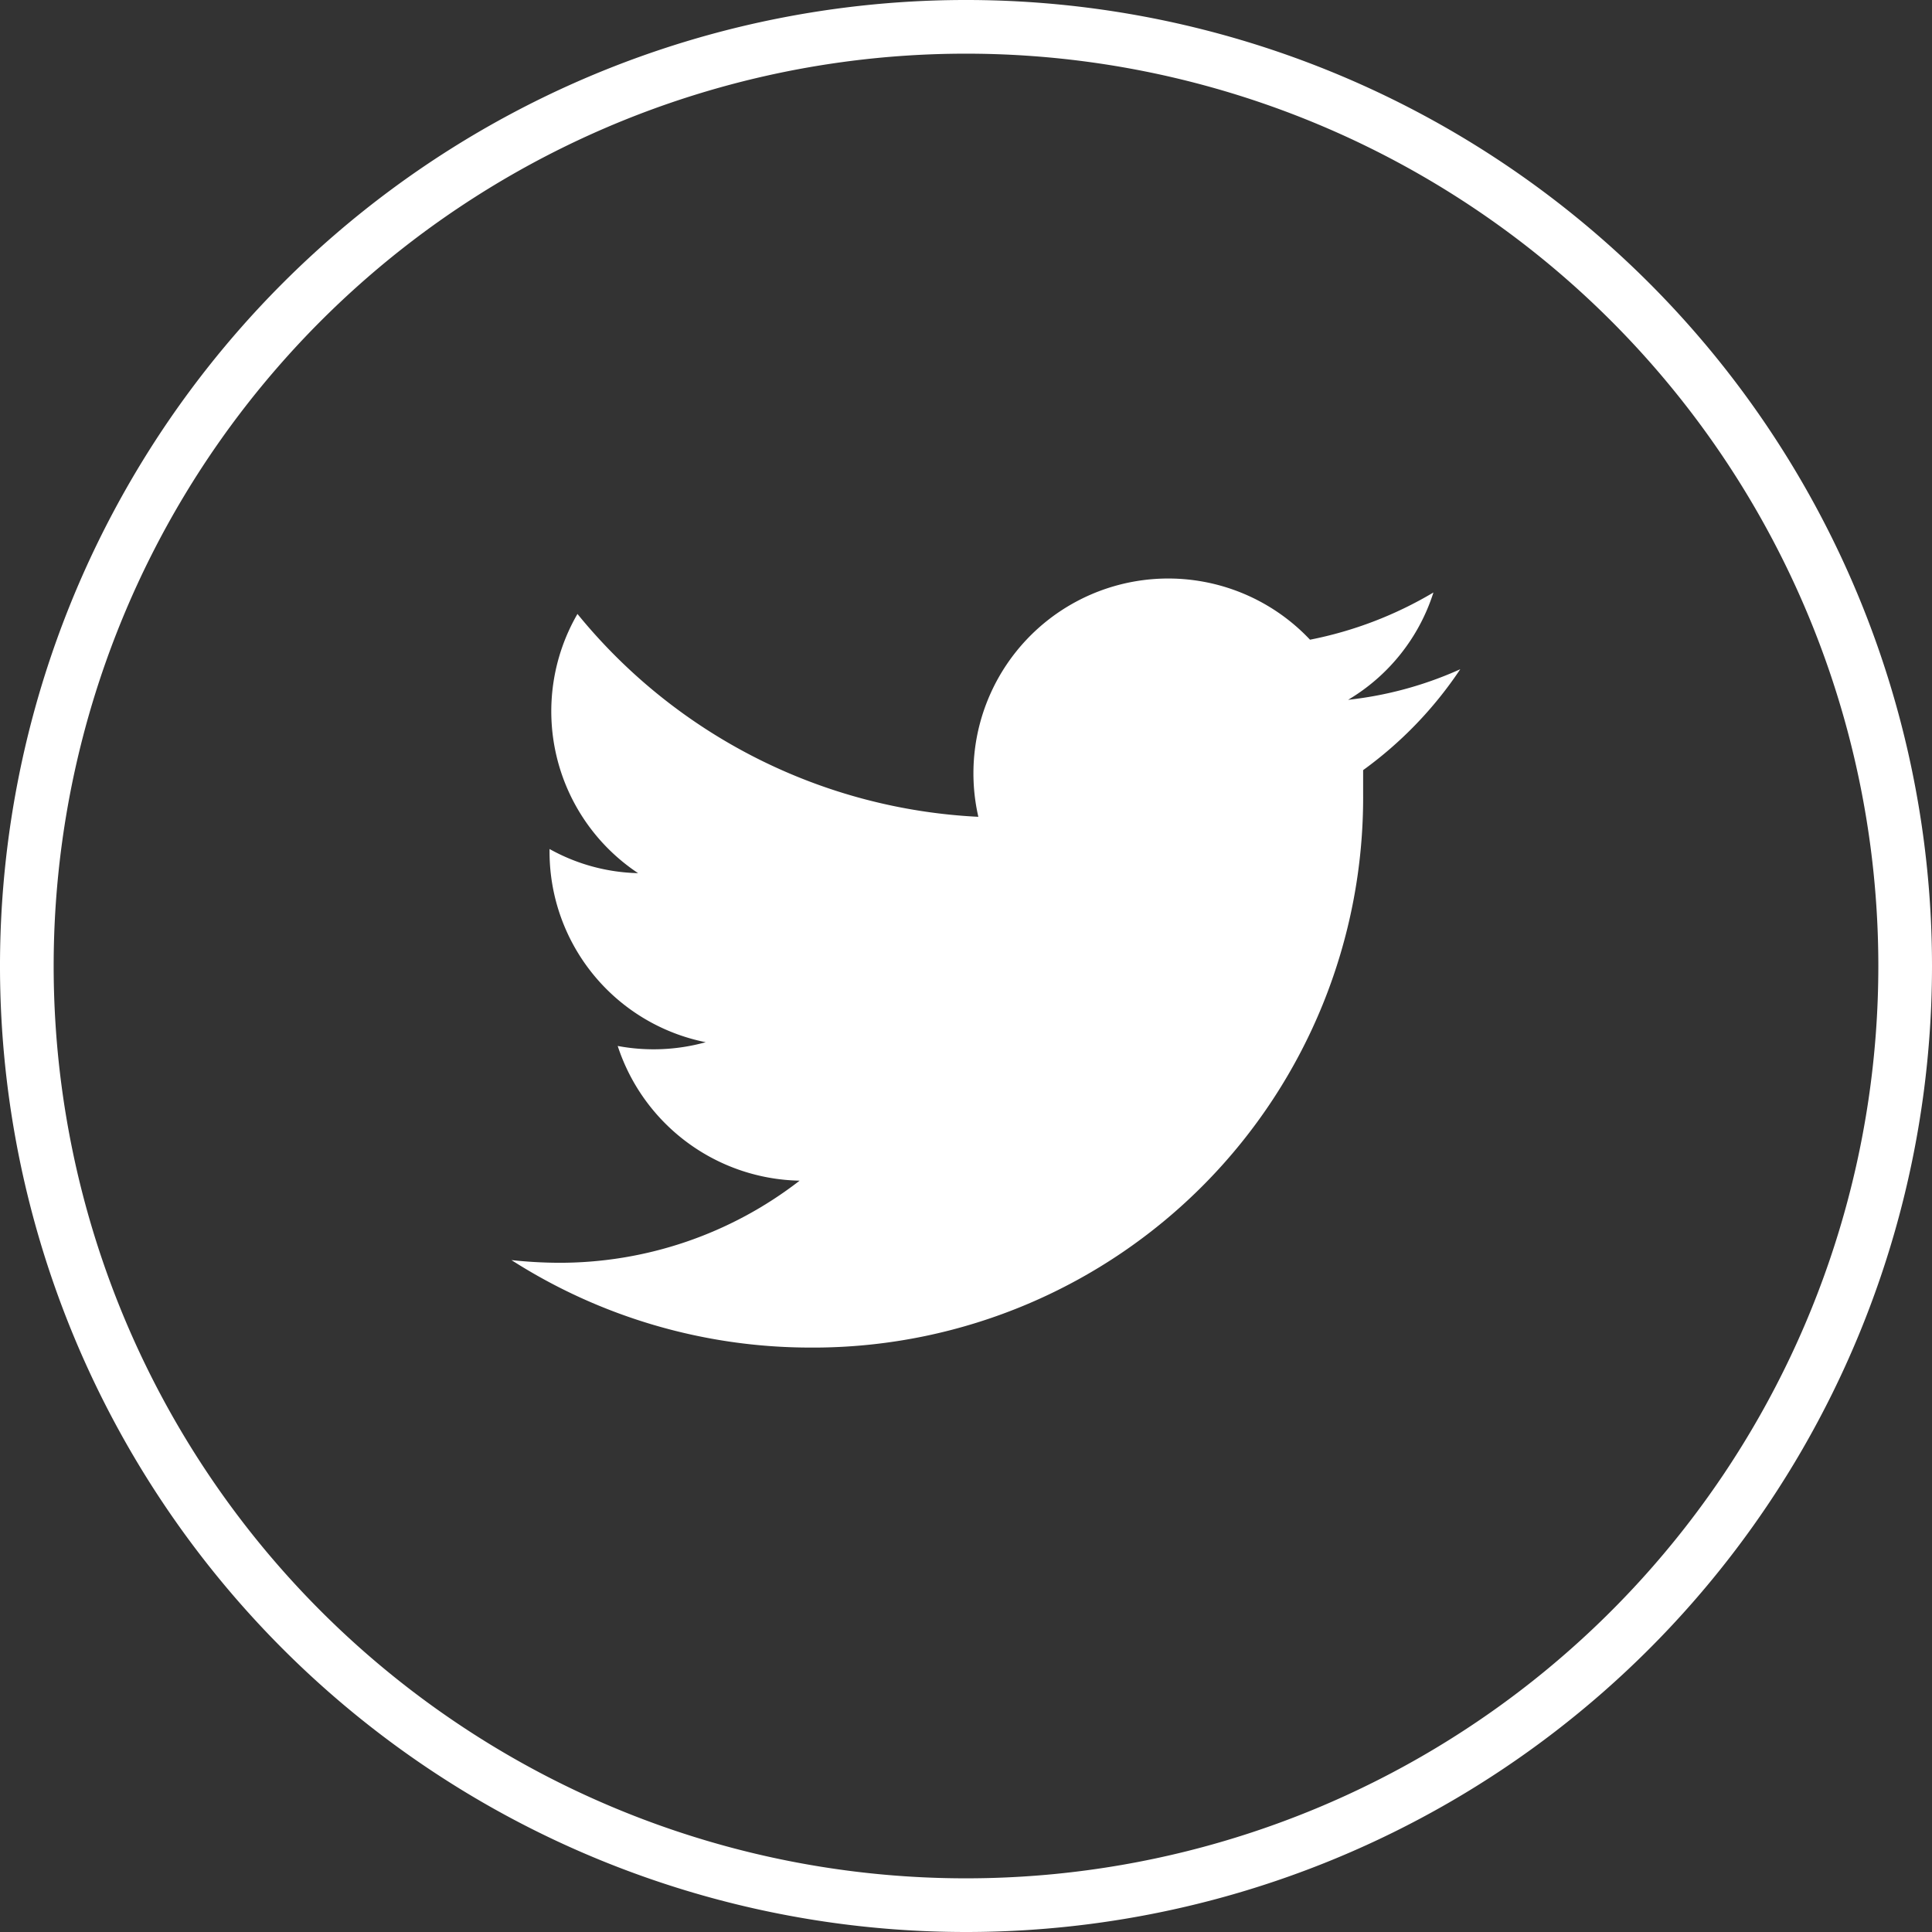
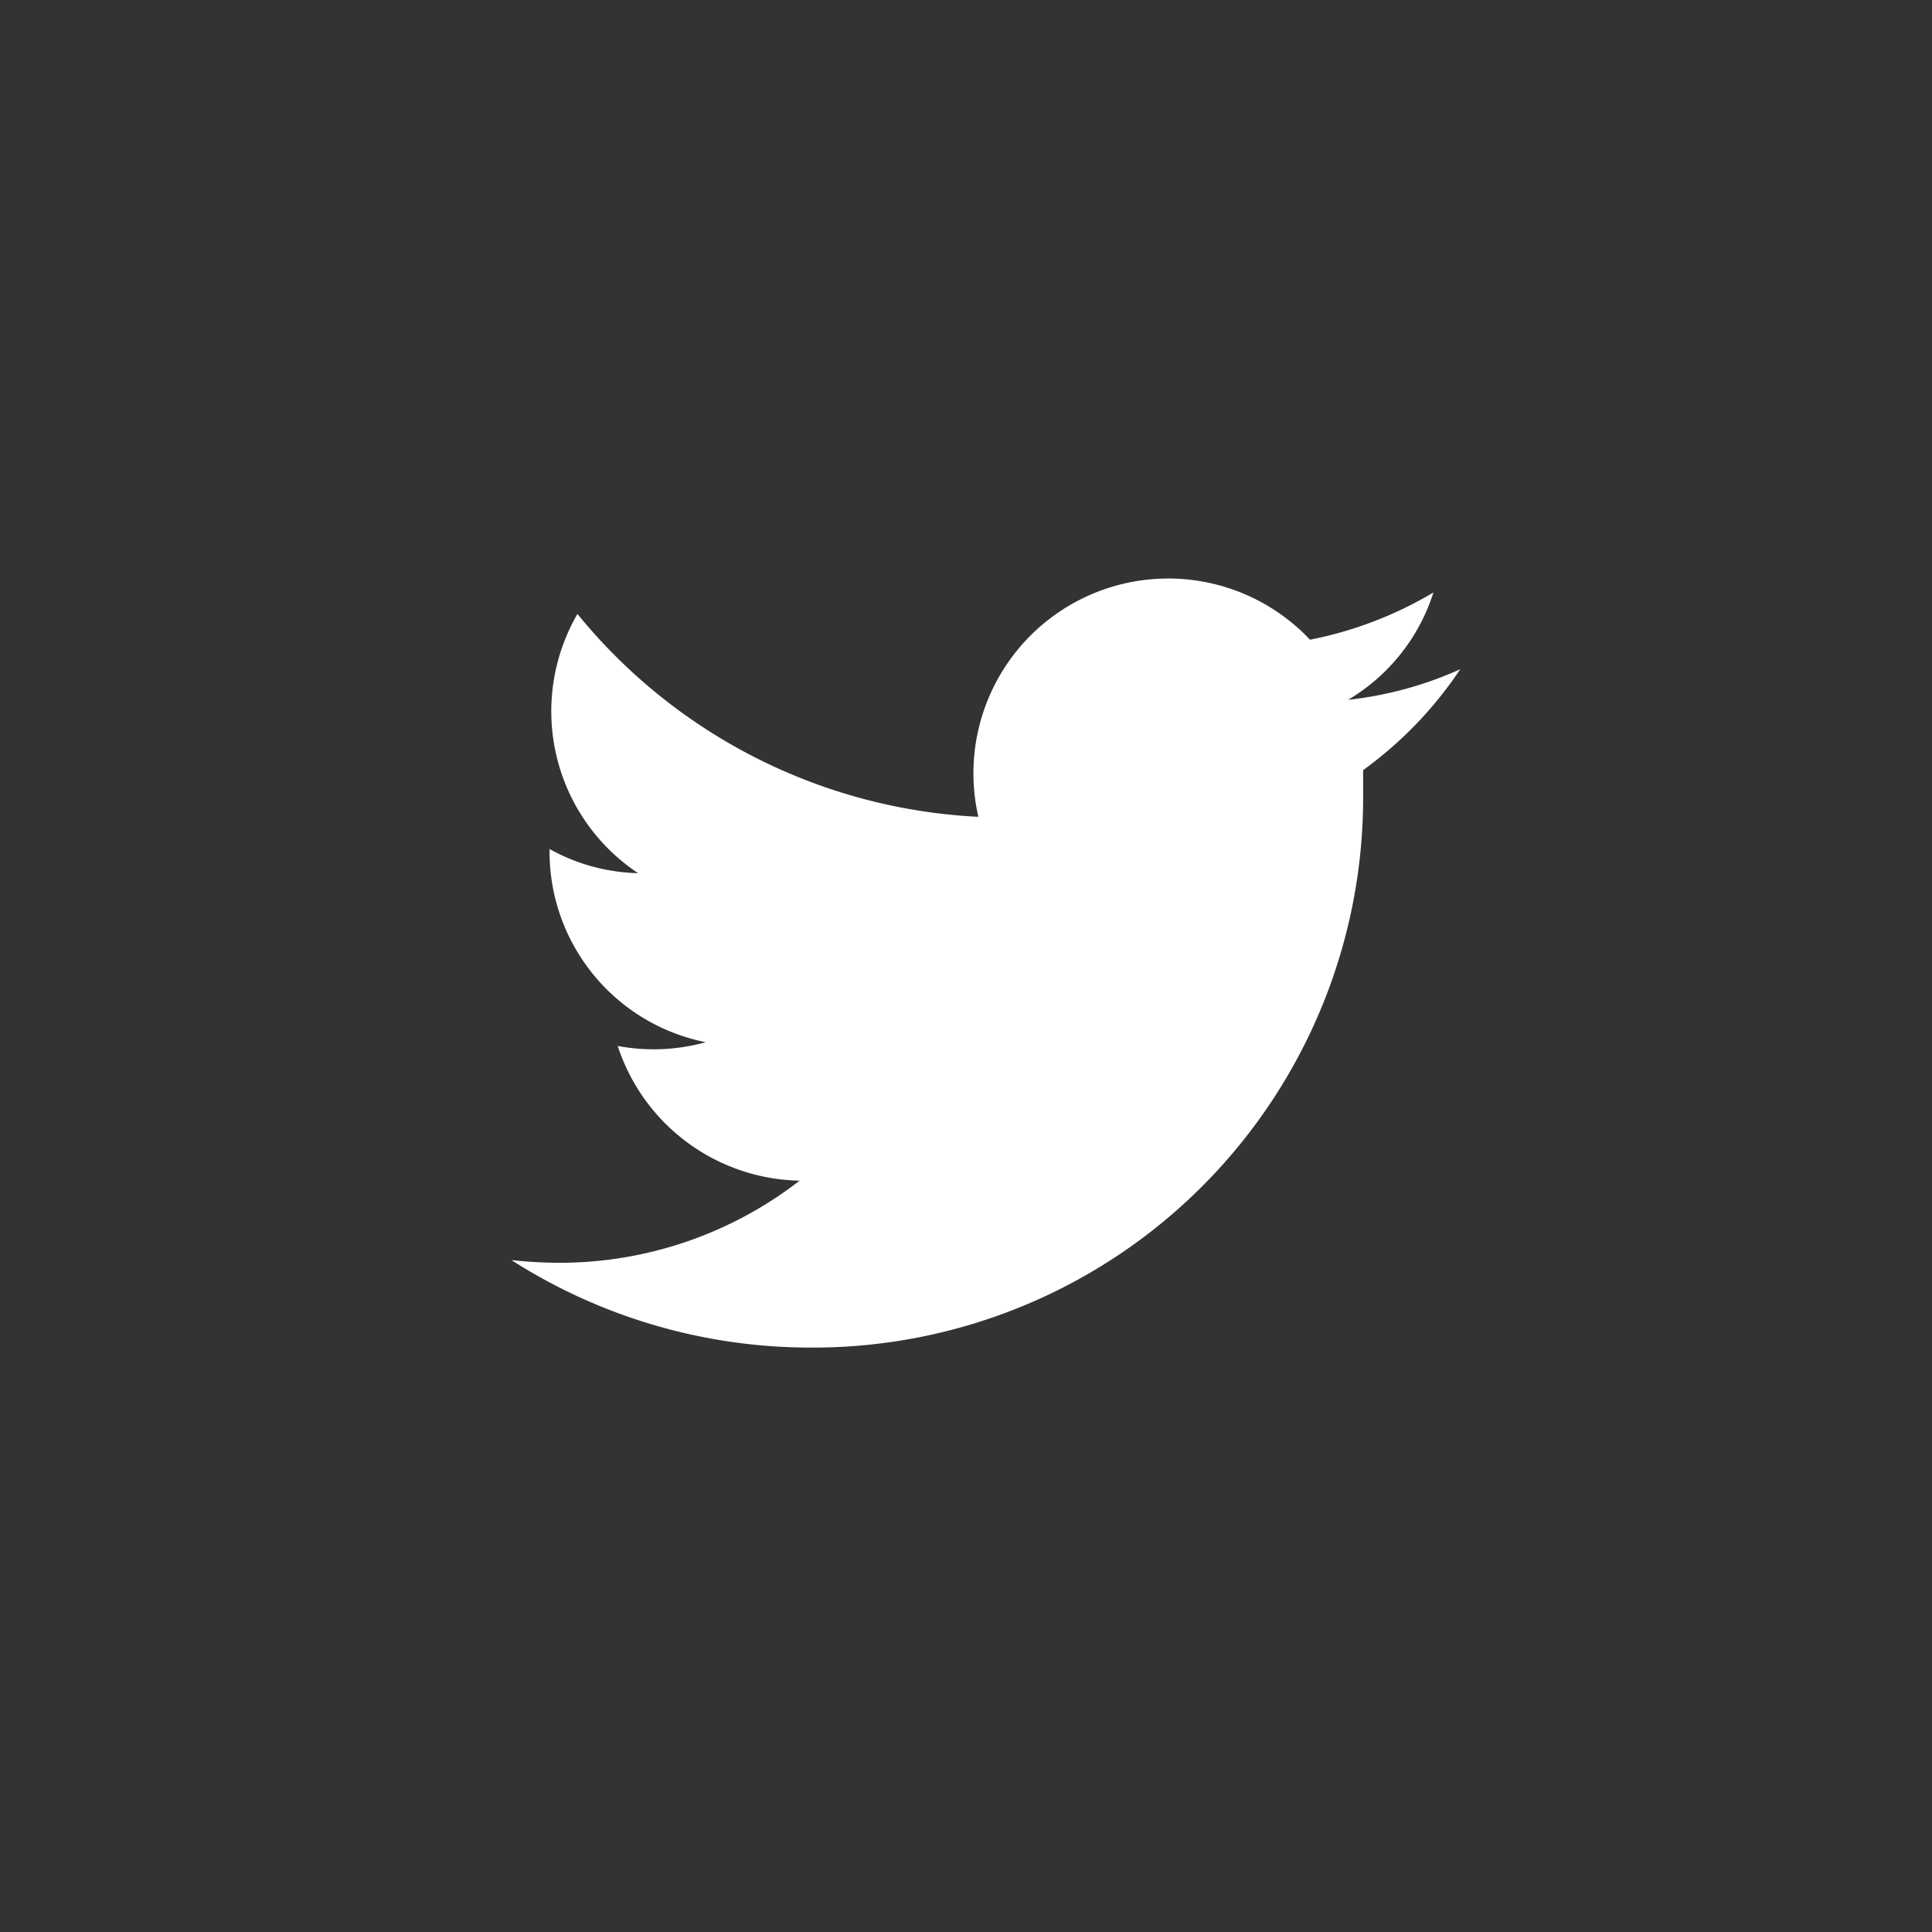
<svg xmlns="http://www.w3.org/2000/svg" width="36" height="36" viewBox="0 0 36 36">
  <rect x="0" y="0" width="36" height="36" fill="#333333" stroke="none" />
  <defs>
    <style>.cls-1{fill:#fff;}</style>
  </defs>
  <path id="パス_25" data-name="パス 25" class="cls-1" d="M25.4,14.32c0,.15,0,.31,0,.47A10.25,10.25,0,0,1,15.23,25.11h-.14a10.34,10.34,0,0,1-5.56-1.63,8.46,8.46,0,0,0,.87.05A7.3,7.3,0,0,0,14.9,22a3.64,3.64,0,0,1-3.39-2.51,3.63,3.63,0,0,0,1.64-.07,3.62,3.62,0,0,1-2.91-3.55v-.05a3.55,3.55,0,0,0,1.65.45,3.62,3.62,0,0,1-1.13-4.83,10.28,10.28,0,0,0,7.47,3.78,3.63,3.63,0,0,1,6.18-3.3,7.22,7.22,0,0,0,2.3-.88,3.59,3.59,0,0,1-1.59,2,6.9,6.9,0,0,0,2.09-.57,7.36,7.36,0,0,1-1.81,1.88" />
-   <path class="cls-1" d="M18,36A18,18,0,1,1,36,18,18,18,0,0,1,18,36ZM18,1A17,17,0,1,0,35,18,17,17,0,0,0,18,1Z" />
</svg>